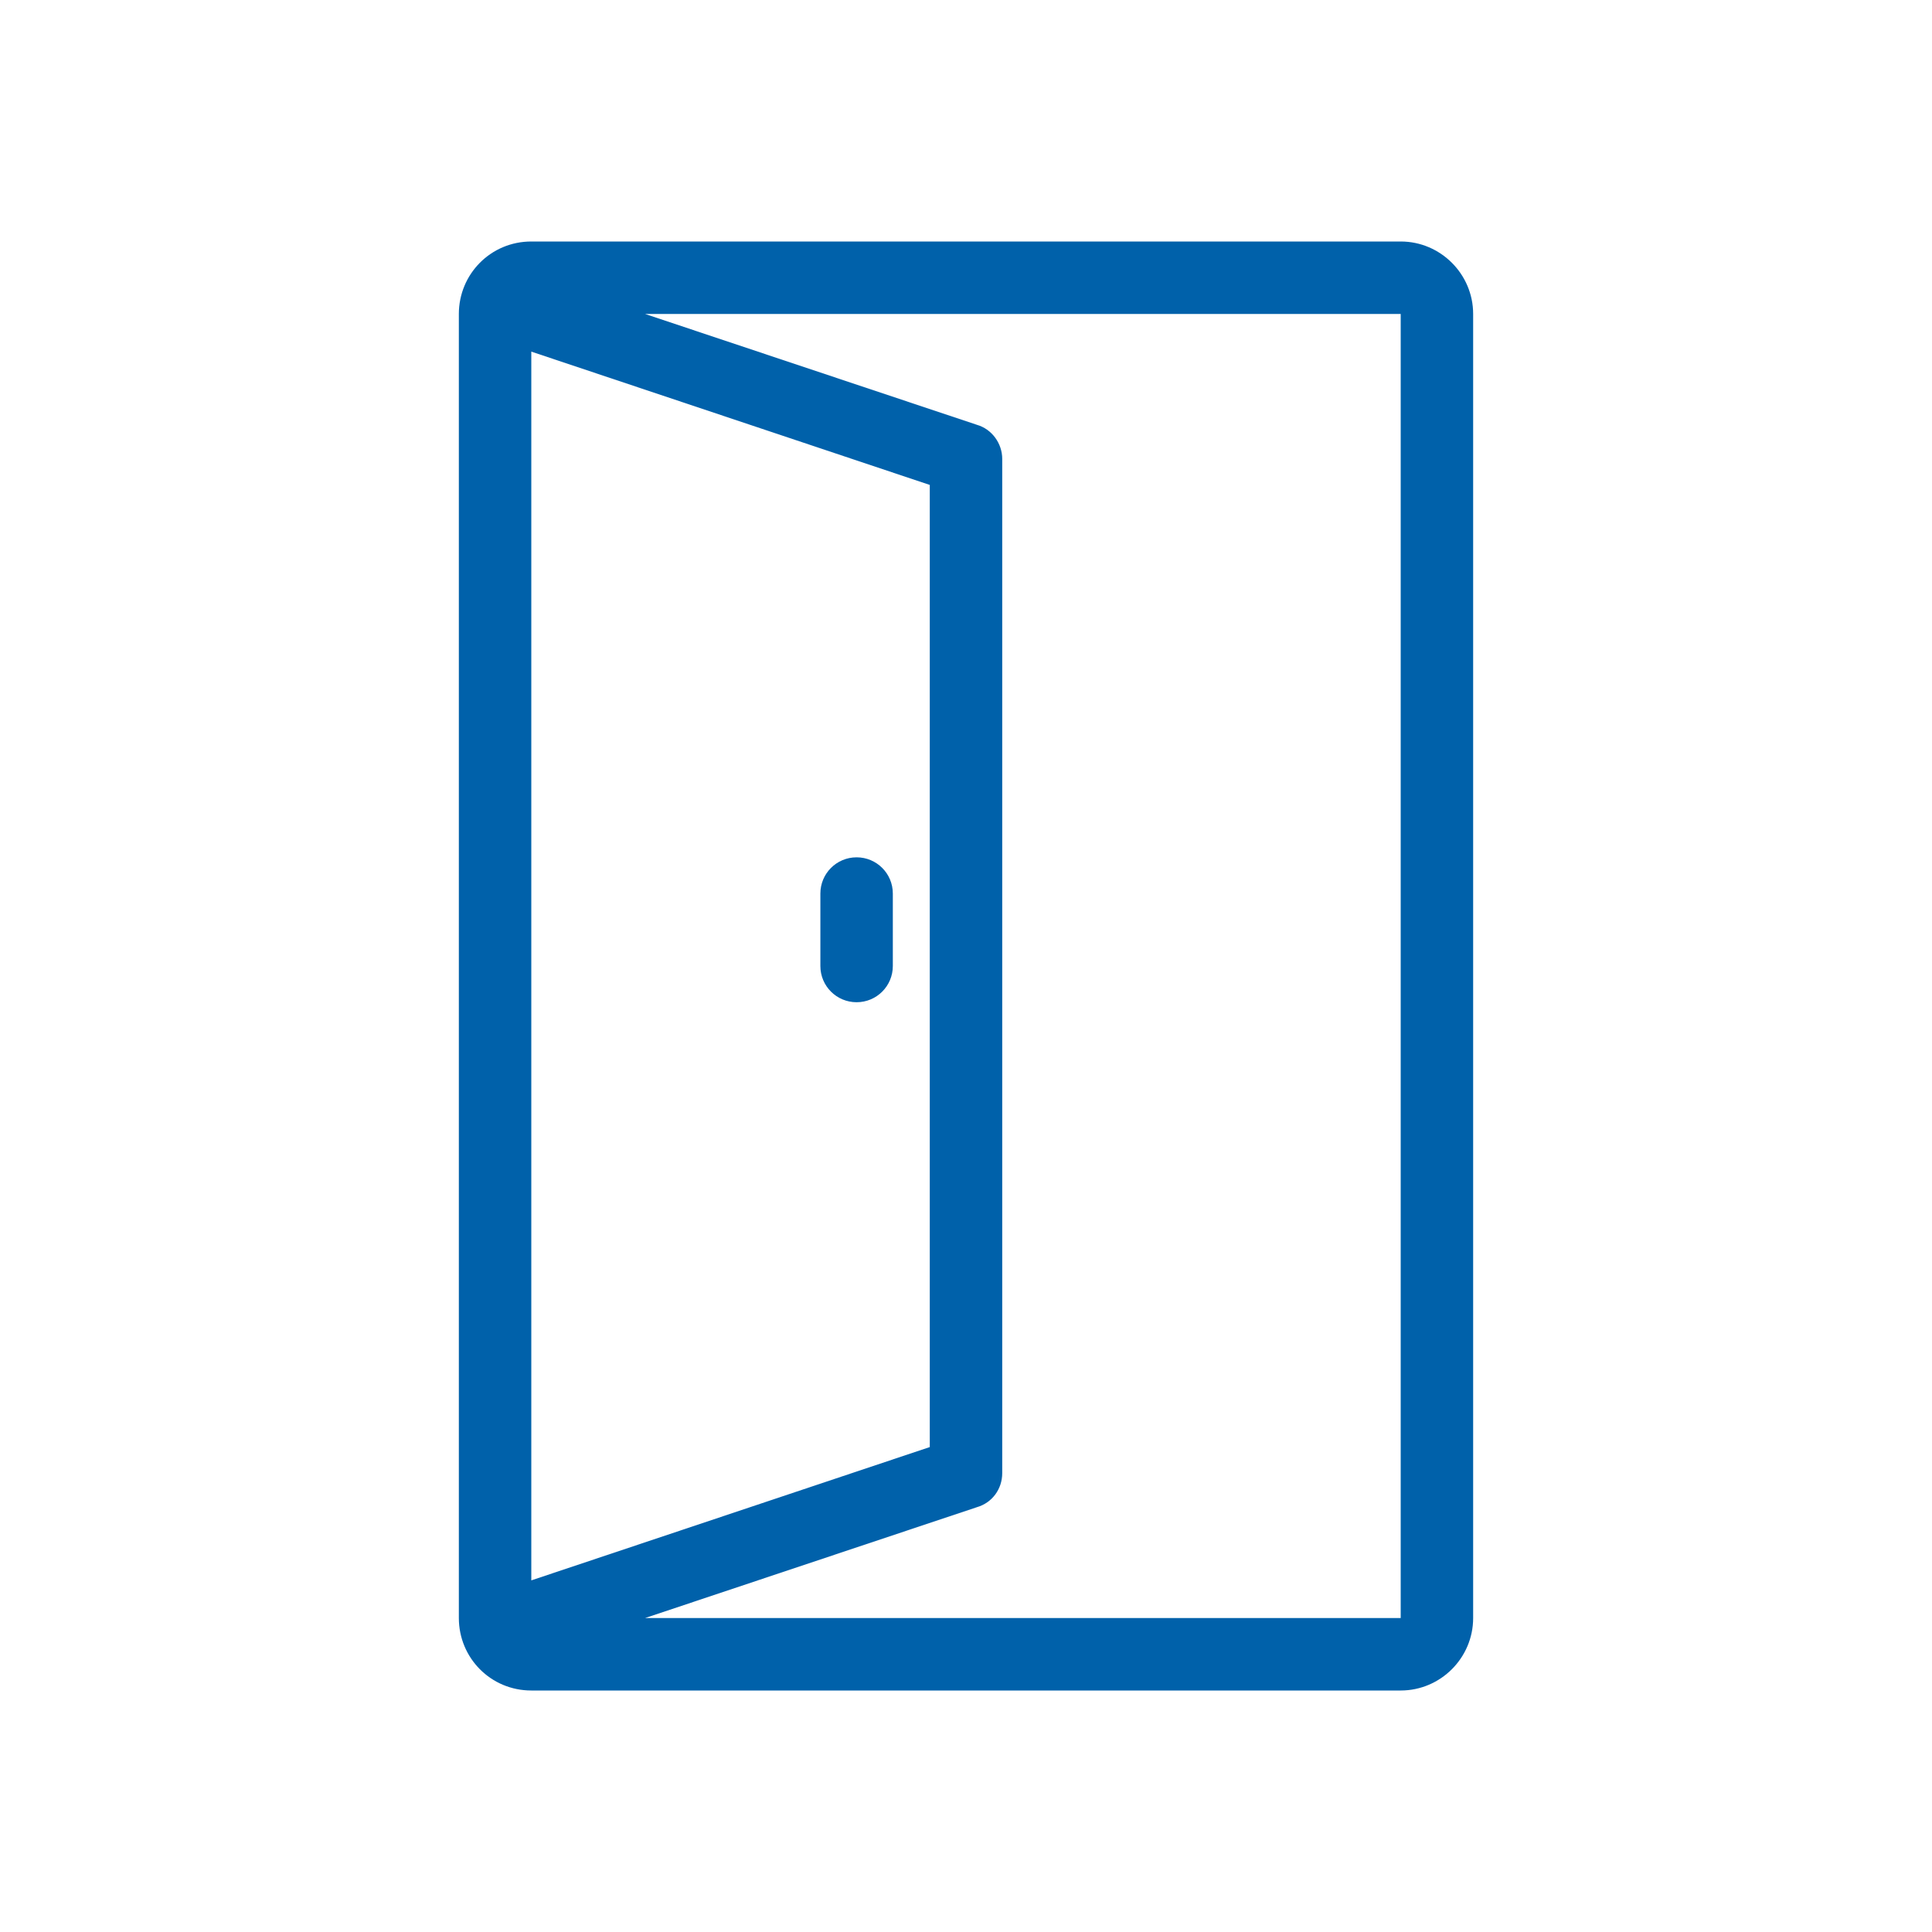
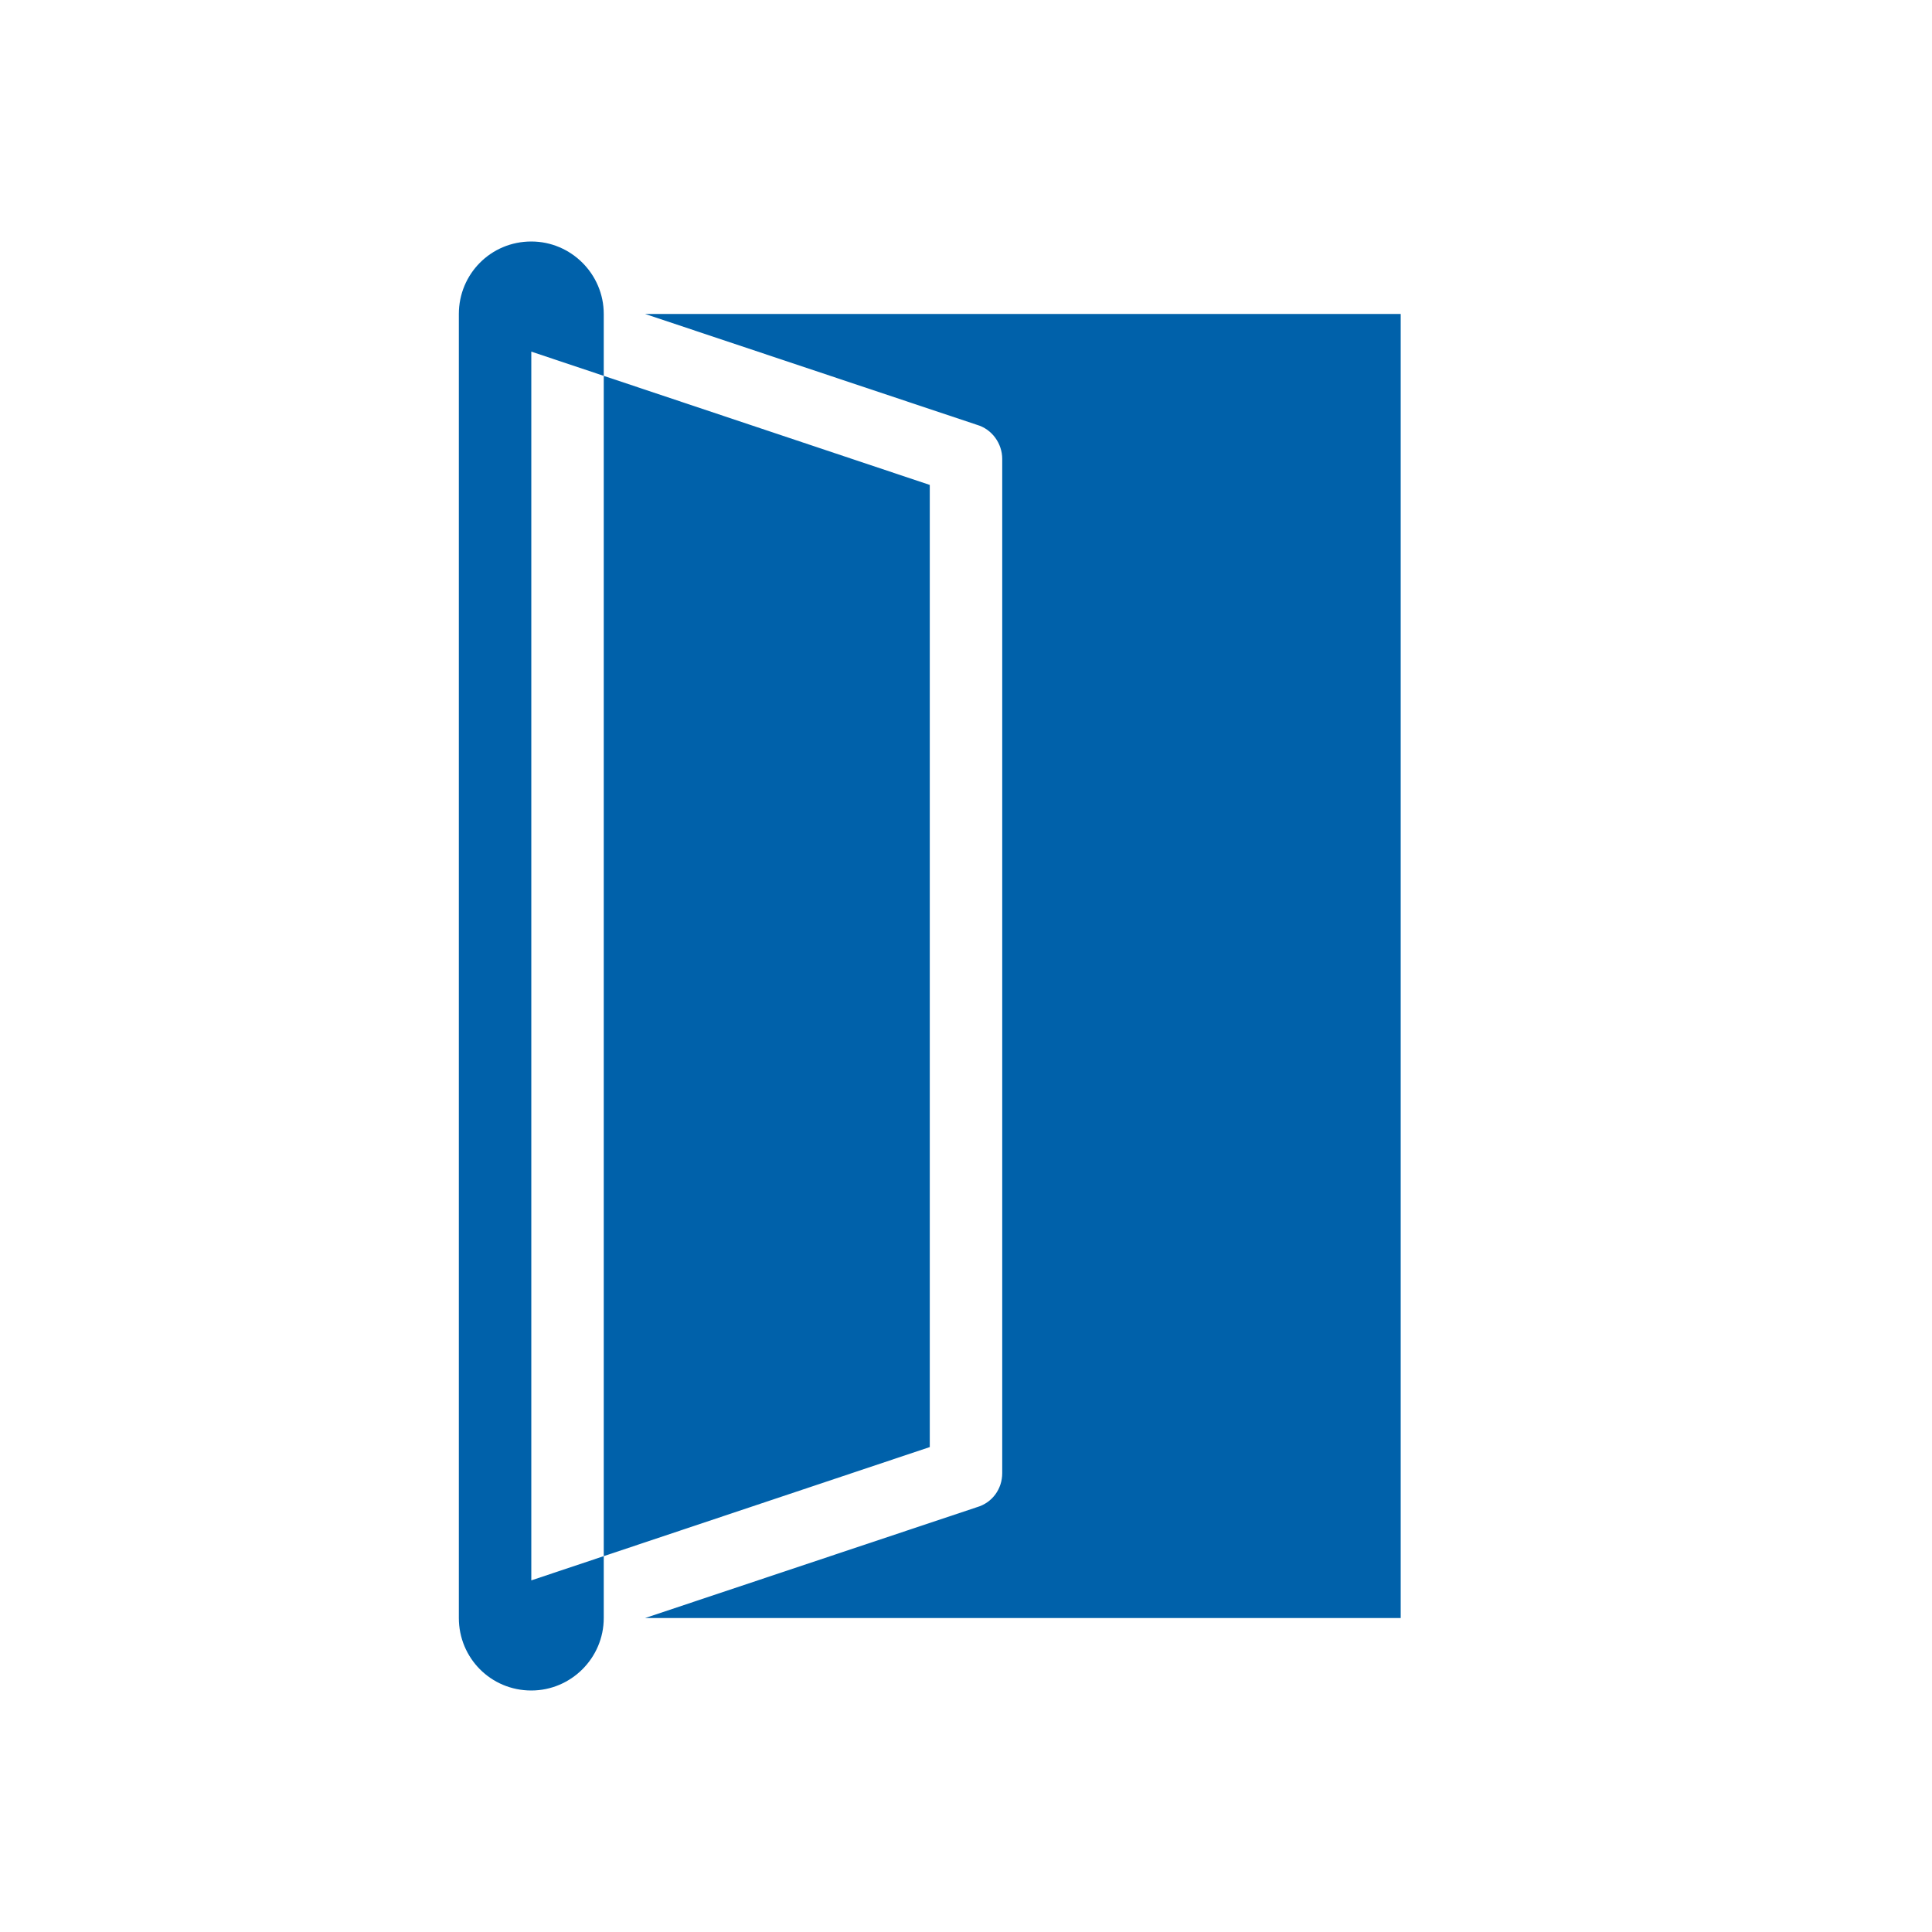
<svg xmlns="http://www.w3.org/2000/svg" id="Layer_1" viewBox="0 0 80 80">
  <defs>
    <style>.cls-1{fill:#0061aa;}</style>
  </defs>
-   <path class="cls-1" d="M58,10H22c-1.68,0-3,1.35-3,3v54c0,1.65,1.32,3,3,3H58c1.65,0,3-1.35,3-3V13c0-1.65-1.35-3-3-3ZM22,14.56l16.5,5.52V59.92l-16.5,5.52V14.56Zm36,52.44H26.71l13.74-4.59c.63-.18,1.05-.75,1.05-1.41V19c0-.63-.42-1.23-1.05-1.41l-13.74-4.59h31.29v54Z" />
-   <path class="cls-1" d="M35.47,41.5c-.83,0-1.5-.67-1.5-1.5v-3c0-.83,.67-1.5,1.5-1.5s1.5,.67,1.5,1.5v3c0,.83-.67,1.5-1.5,1.5Z" />
+   <path class="cls-1" d="M58,10H22c-1.68,0-3,1.35-3,3v54c0,1.65,1.32,3,3,3c1.65,0,3-1.35,3-3V13c0-1.65-1.35-3-3-3ZM22,14.56l16.5,5.52V59.92l-16.5,5.52V14.56Zm36,52.44H26.71l13.74-4.59c.63-.18,1.05-.75,1.05-1.41V19c0-.63-.42-1.23-1.05-1.41l-13.74-4.59h31.29v54Z" />
</svg>